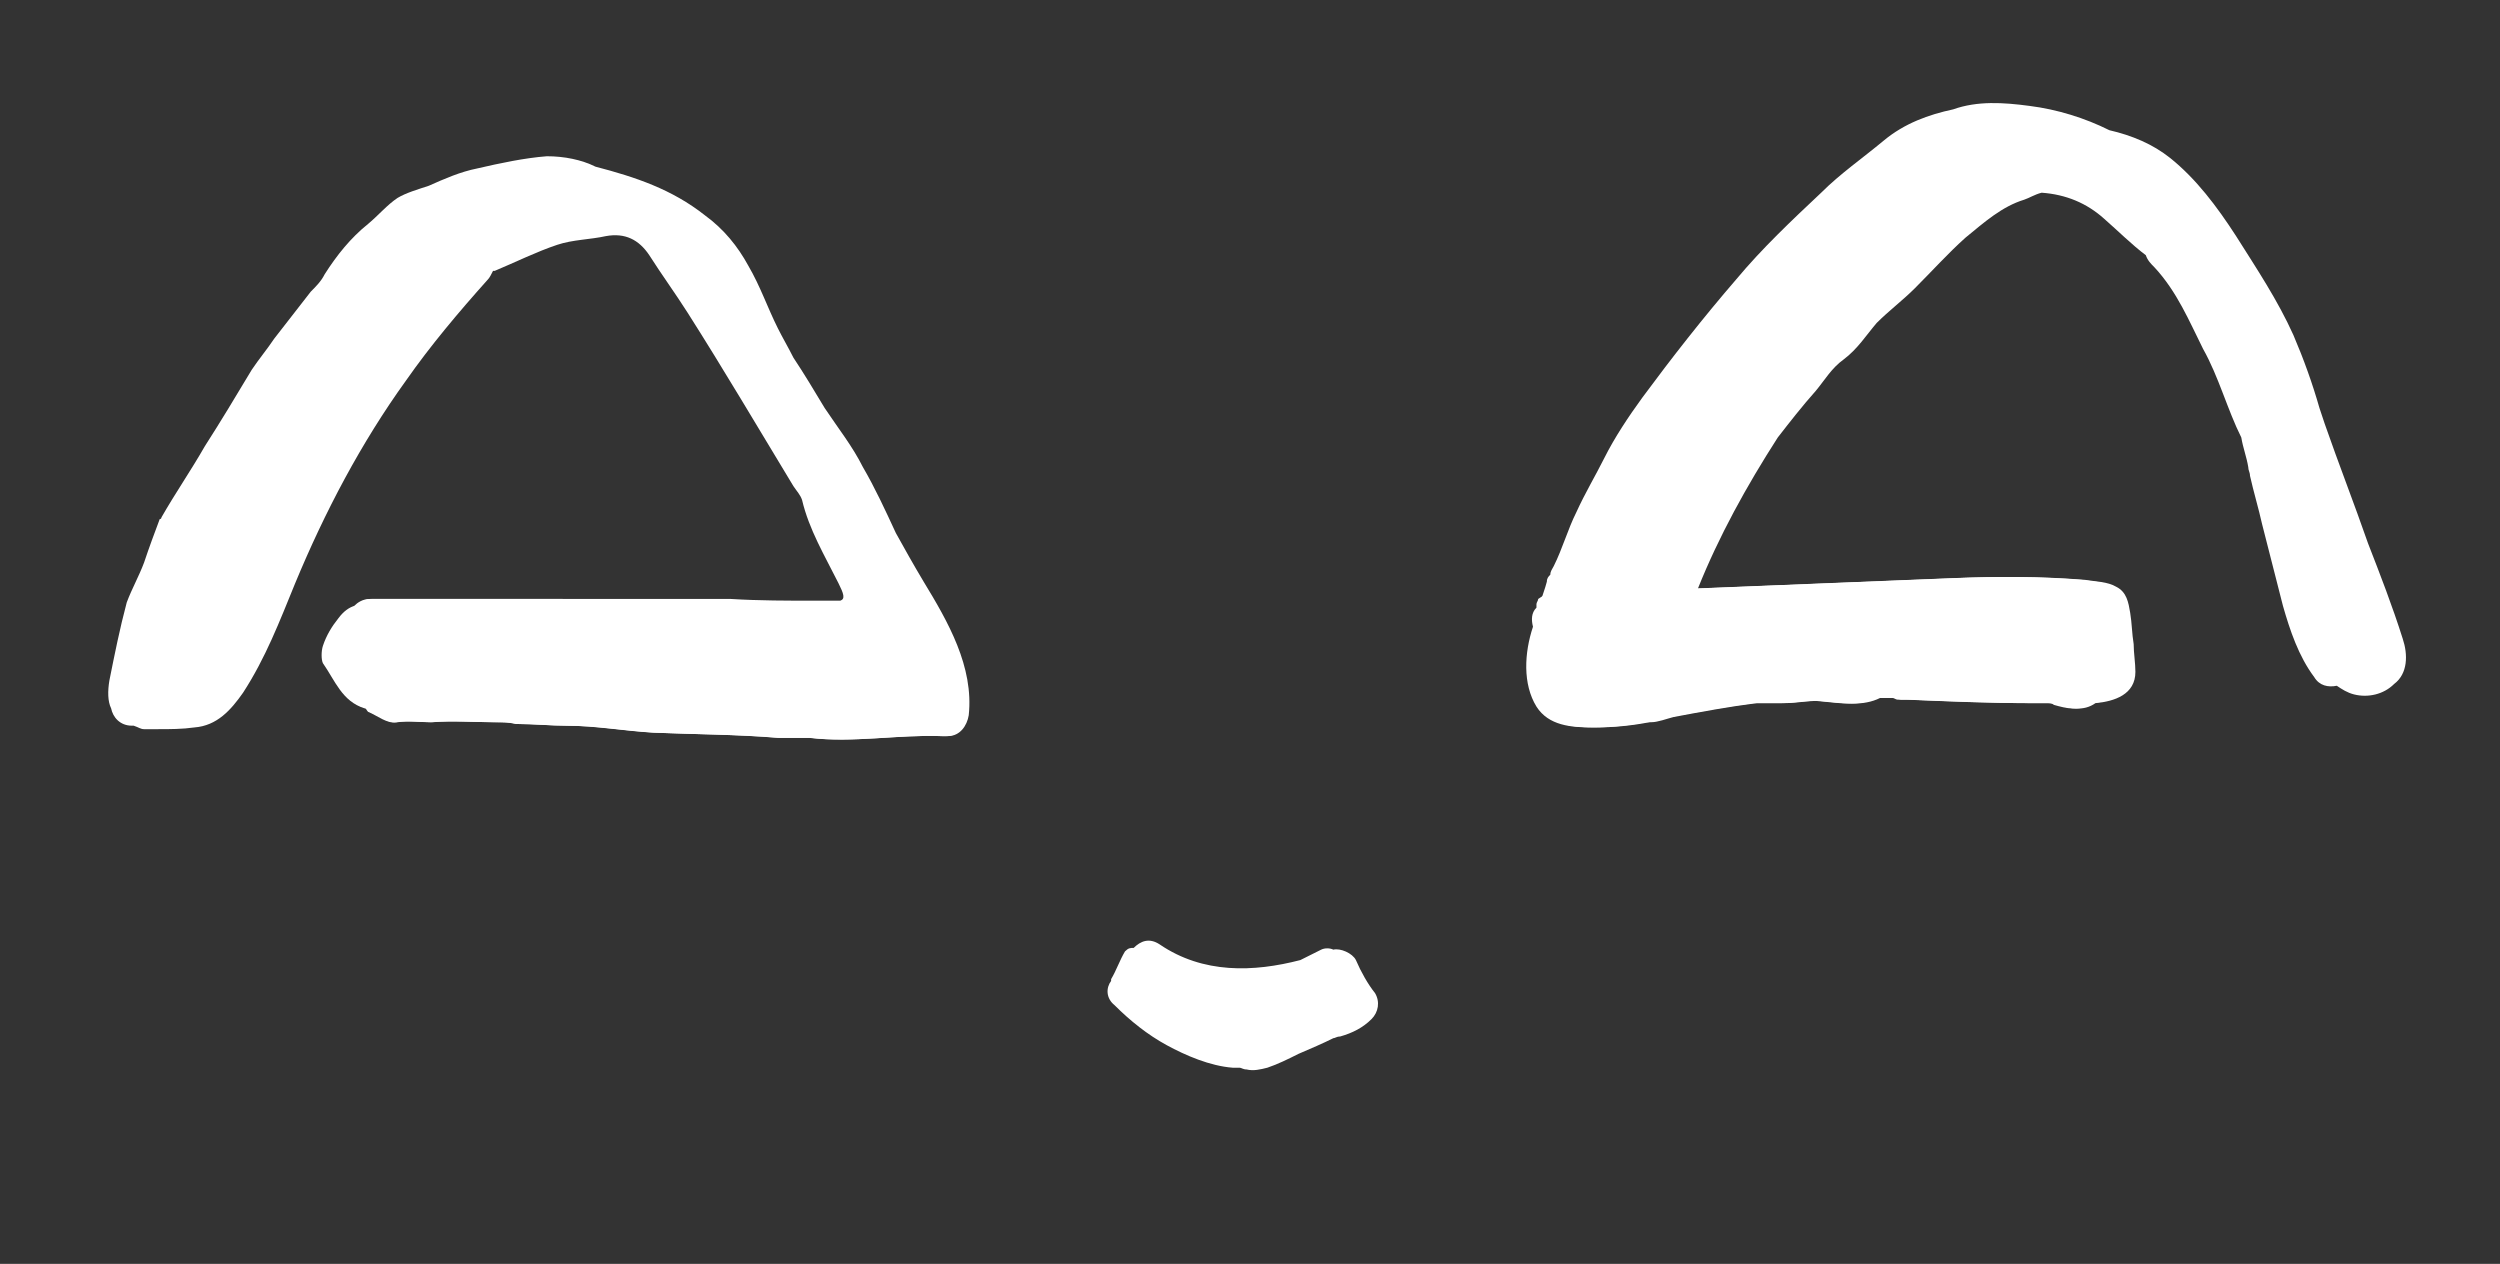
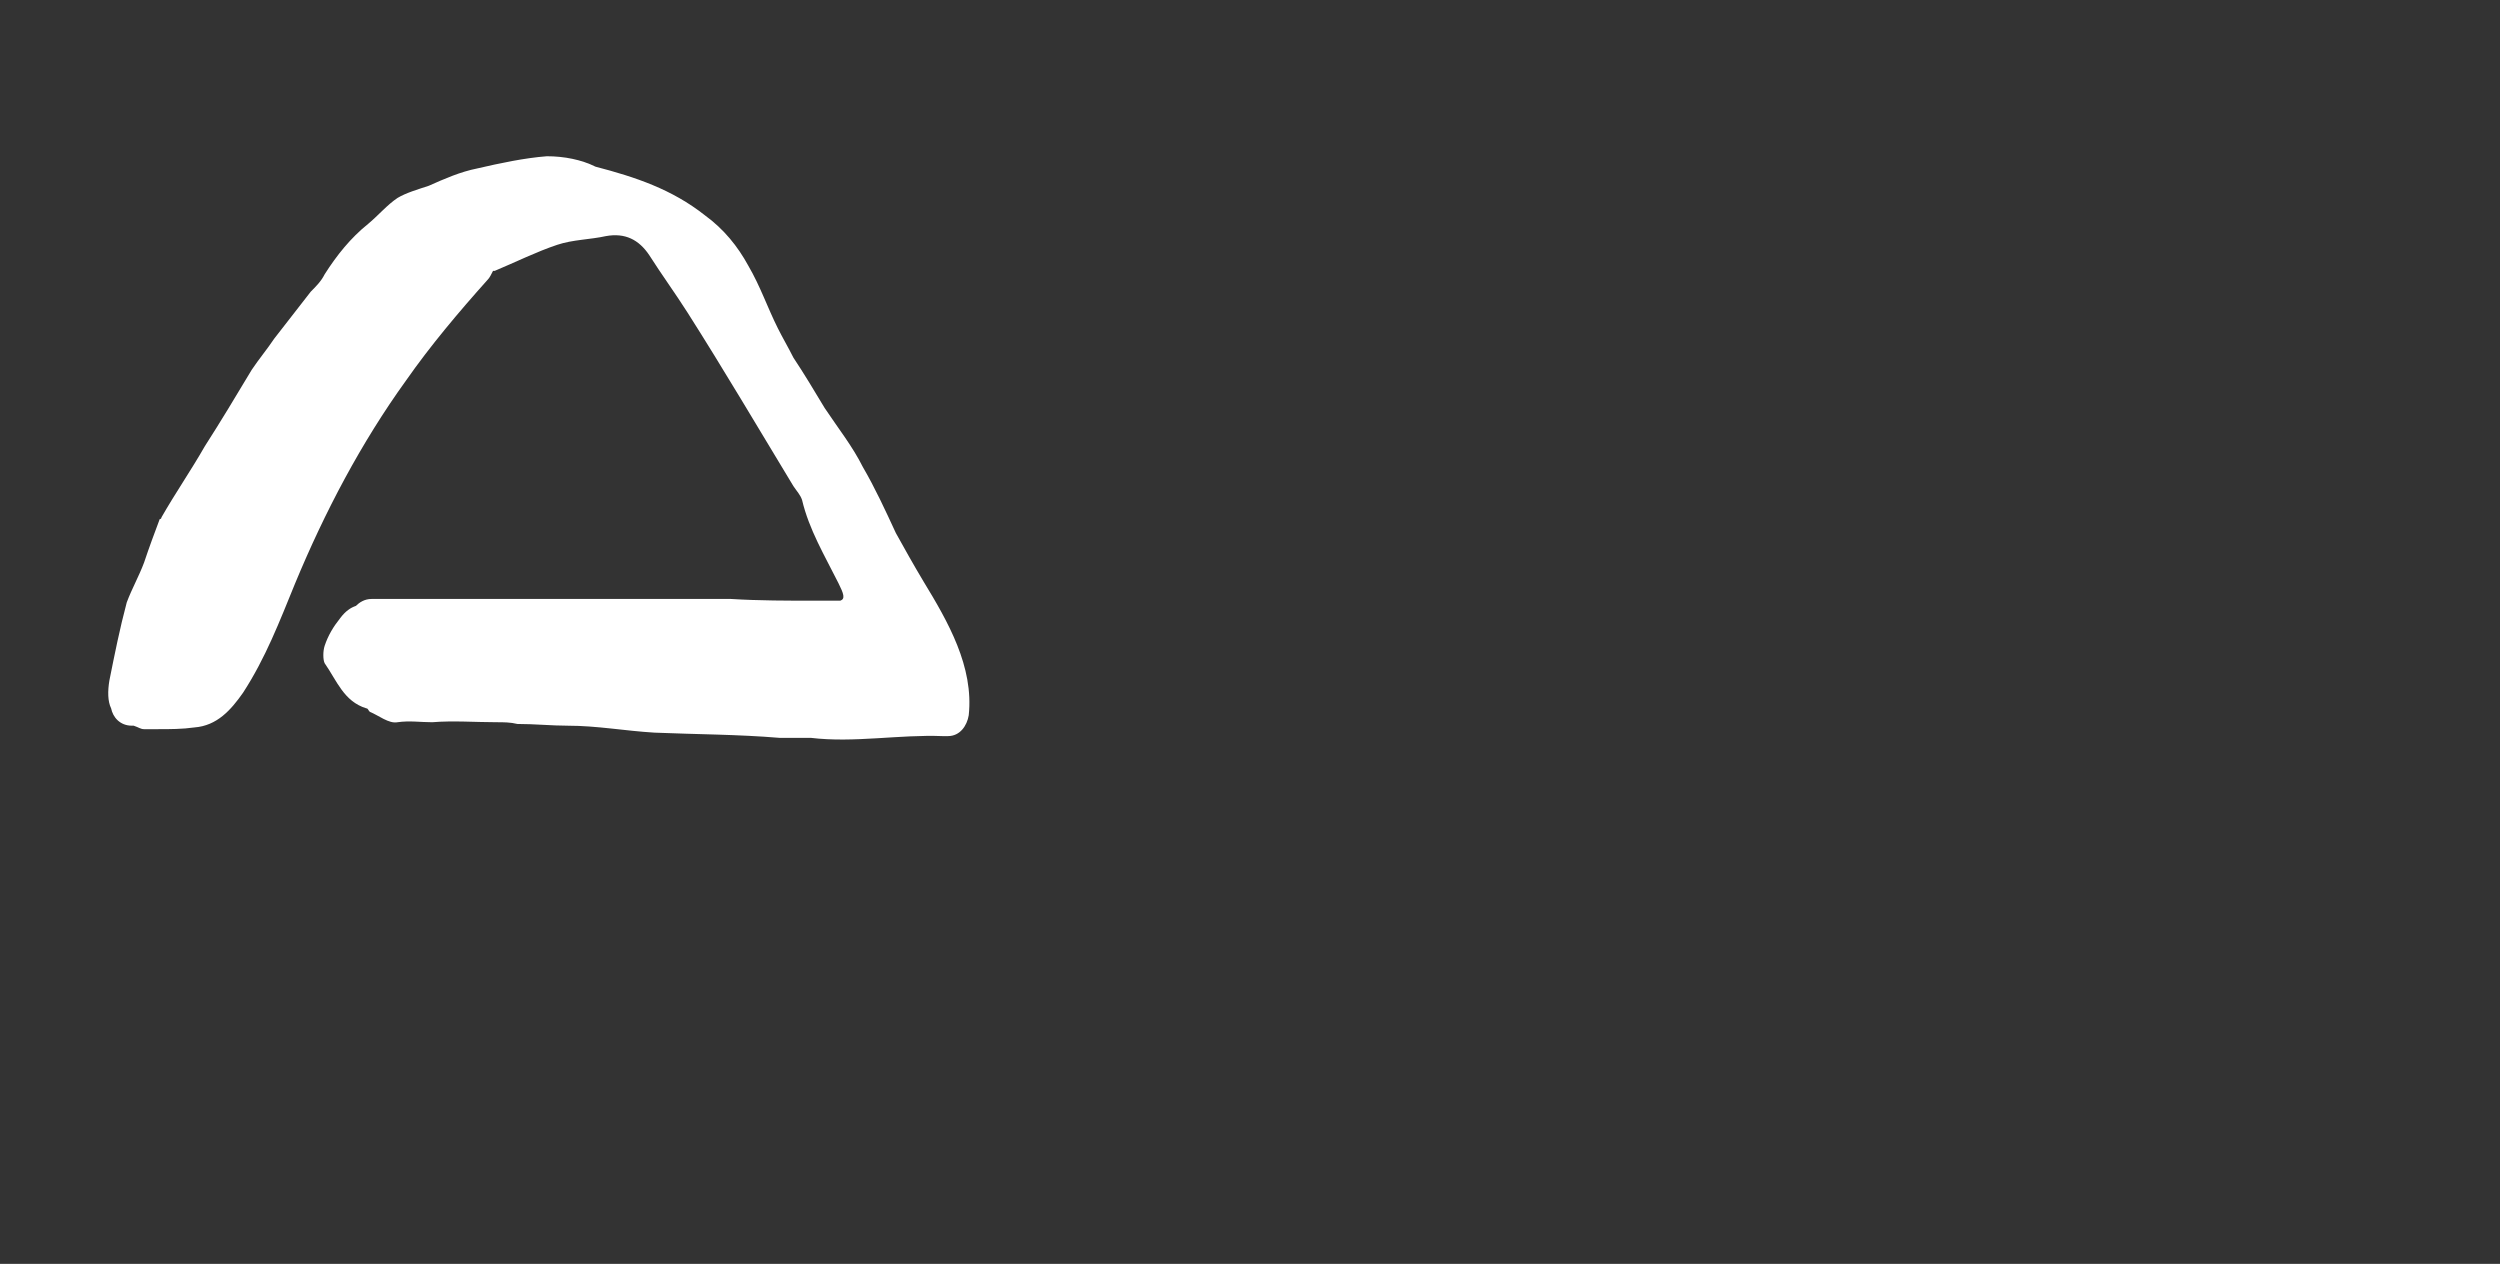
<svg xmlns="http://www.w3.org/2000/svg" version="1.1" id="Ebene_1" x="0px" y="0px" viewBox="0 0 144 72.8" style="enable-background:new 0 0 144 72.8;" xml:space="preserve">
  <rect x="0" y="0" width="144" height="72.8" fill="#333333" stroke="none" />
  <style type="text/css">
	.st0{fill:#FFFFFF;}
</style>
-   <path class="st0" d="M78.1,55.3c-0.2-0.4-0.9-0.7-1.3-0.6c-0.2-0.1-0.5-0.1-0.7,0c-0.4,0.2-0.8,0.4-1.2,0.6  c-2.7,0.7-5.6,0.8-8.1-0.9c-0.6-0.4-1.1-0.2-1.5,0.2c-0.2,0-0.3,0-0.5,0.2c-0.3,0.5-0.5,1.1-0.8,1.6c0,0,0,0.1,0,0.1  c-0.3,0.4-0.3,1,0.2,1.4c0.9,0.9,1.9,1.7,3,2.3c1.1,0.6,2.5,1.2,3.8,1.3c0.1,0,0.2,0,0.4,0c0.1,0,0.2,0.1,0.4,0.1  c0.4,0.1,0.8,0,1.2-0.1c0.6-0.2,1.2-0.5,1.8-0.8c0.7-0.3,1.4-0.6,2-0.9c0.1,0,0.2-0.1,0.4-0.1c0.7-0.2,1.3-0.5,1.8-1  c0.4-0.4,0.5-1,0.2-1.5C78.8,56.7,78.4,56,78.1,55.3z" />
-   <path class="st0" d="M48.5,35c-0.3,0-1.4-0.1-1.7-0.1c-1.6,0-4.1-0.3-5.8-0.3c-3.2,0-5.4-0.1-8.6-0.1c-3.7,0-7.4,0-11.1,0  c-0.4,0-0.7,0.2-0.9,0.4c-0.3,0.1-0.6,0.3-0.9,0.7c-0.4,0.5-0.7,1-0.9,1.6c-0.1,0.3-0.1,0.8,0,1c0.7,1,1.1,2.2,2.4,2.6  c0.1,0,0.1,0.1,0.2,0.2c0.5,0.2,1.1,0.7,1.6,0.6c0.7-0.1,1.3,0,2,0c1.2-0.1,2.5,0,3.7,0c0.4,0,0.8,0,1.2,0.1c1,0,2,0.1,2.9,0.1  c1.7,0,3.3,0.3,5,0.4c2.4,0.1,4.8,0.1,7.2,0.3c0.6,0,1.2,0,1.8,0c2.5,0.3,5.1-0.2,7.6-0.1c0.1,0,0.2,0,0.3,0c0.7,0,1.1-0.6,1.2-1.2  c0.2-1.8-0.4-3.5-1.2-5.2C52.3,35.7,50.9,35.1,48.5,35z" />
-   <path class="st0" d="M95.4,33.9c-1.3,0.1-2.4,0-3.5,0c-0.2,0-1.1,0-1.3,0c-0.9,0.1-1.3,0.1-2,0.6c0,0.1-0.1,0.2-0.1,0.3  c0,0.1,0,0.1,0,0.2c-0.3,0.3-0.3,0.7-0.2,1.1c-0.5,1.5-0.6,3.3,0.2,4.6c0.7,1.1,2,1.2,3.2,1.2c1,0,2.1-0.1,3.1-0.3c0,0,0.1,0,0.1,0  c0.4,0,0.9-0.2,1.3-0.3c1.6-0.3,3.2-0.6,4.8-0.8c0.4,0,0.7,0,1.1,0c0.2,0,0.3,0,0.5,0c0.8,0,1.6-0.2,2.3-0.1  c1.1,0.1,2.2,0.3,3.2-0.2c0.3,0,0.6,0,0.9,0c0.1,0,0.2,0.1,0.3,0.1c0.2,0,0.3,0,0.5,0c2.4,0.1,4.7,0.2,7.1,0.2c0.3,0,0.7,0,1,0  c0.1,0,0.3,0,0.4,0.1c0.7,0.2,1.5,0.4,2.2-0.1c1.1-0.1,2.3-0.5,2.3-1.8c0-0.5-0.1-1.1-0.1-1.6c-0.1-0.6-0.1-1.2-0.2-1.8  c-0.1-0.6-0.2-1.2-0.8-1.5c-0.5-0.3-1.2-0.3-1.8-0.4c-2.5-0.2-4.9-0.2-7.4-0.1c-5,0.2-9.9,0.4-14.9,0.6" />
-   <path class="st0" d="M138.4,36.8c-0.6-1.9-1.3-3.7-2-5.5c0,0,0,0,0,0c-0.8-2.3-1.7-4.6-2.5-6.9c-0.1-0.3-0.2-0.6-0.3-0.9  c-0.4-1.4-0.9-2.8-1.5-4.2c-0.9-2-2.1-3.8-3.3-5.7c-1.1-1.7-2.3-3.3-3.8-4.5c-1-0.8-2.2-1.3-3.5-1.6c-1.4-0.7-3-1.2-4.6-1.4  c-1.5-0.2-3-0.3-4.4,0.2c-1.4,0.3-2.8,0.8-4,1.8c-1.2,1-2.5,1.9-3.6,3c-1.7,1.6-3.4,3.2-4.9,5c-1.9,2.2-3.7,4.5-5.4,6.8  c-0.8,1.1-1.6,2.3-2.2,3.5c-0.5,1-1.1,2-1.6,3.1c-0.5,1-0.8,2.1-1.3,3.1c-0.1,0.2-0.2,0.3-0.2,0.5c-0.1,0.1-0.2,0.2-0.2,0.4  c-0.1,0.4-0.3,0.9-0.4,1.3c0,0.1,0,0.1,0,0.2c-0.3,0.3-0.3,0.7-0.2,1.1c-0.5,1.5-0.6,3.3,0.2,4.6c0.7,1.1,2,1.2,3.2,1.2  c1,0,2.1-0.1,3.1-0.3c0,0,0.1,0,0.1,0c0.4,0,0.9-0.2,1.3-0.3c1.6-0.3,3.2-0.6,4.8-0.8c0.4,0,0.7,0,1.1,0c0.2,0,0.3,0,0.5,0  c0.8,0,1.6-0.2,2.3-0.1c1.1,0.1,2.2,0.3,3.2-0.2c0.3,0,0.6,0,0.9,0c0.1,0,0.2,0.1,0.3,0.1c0.2,0,0.3,0,0.5,0  c2.4,0.1,4.7,0.2,7.1,0.2c0.3,0,0.7,0,1,0c0.1,0,0.3,0,0.4,0.1c0.7,0.2,1.5,0.4,2.2-0.1c1.1-0.1,2.3-0.5,2.3-1.8  c0-0.5-0.1-1.1-0.1-1.6c-0.1-0.6-0.1-1.2-0.2-1.8c-0.1-0.6-0.2-1.2-0.8-1.5c-0.5-0.3-1.2-0.3-1.8-0.4c-2.5-0.2-4.9-0.2-7.4-0.1  c-5,0.2-9.9,0.4-14.9,0.6c1.2-3,2.8-5.9,4.6-8.7c0.7-0.9,1.4-1.8,2.2-2.7c0.5-0.6,0.9-1.3,1.6-1.8c0.8-0.6,1.3-1.4,1.9-2.1  c0.7-0.7,1.5-1.3,2.2-2c1-1,1.9-2,2.9-2.9c1.1-0.9,2.1-1.8,3.4-2.2c0.3-0.1,0.6-0.3,1-0.4c0,0,0,0,0,0c1.4,0.1,2.6,0.6,3.6,1.5  c0.8,0.7,1.6,1.5,2.4,2.1c0.1,0.3,0.3,0.5,0.5,0.7c1.3,1.4,2,3.1,2.8,4.7c0.9,1.6,1.4,3.5,2.2,5.1c0.1,0.6,0.3,1.1,0.4,1.7  c0,0.2,0.1,0.3,0.1,0.5c0.2,0.9,0.5,1.9,0.7,2.8c0.4,1.6,0.8,3.1,1.2,4.7c0.4,1.4,0.9,2.9,1.8,4.1c0.3,0.5,0.8,0.6,1.3,0.5  c0.3,0.2,0.6,0.4,1,0.5c0.8,0.2,1.7,0,2.3-0.6C138.7,38.8,138.7,37.7,138.4,36.8z" />
  <path class="st0" d="M51.6,30.7c-0.6-1.3-1.2-2.6-1.9-3.8c-0.6-1.2-1.4-2.2-2.2-3.4c-0.6-1-1.2-2-1.8-2.9c-0.3-0.6-0.6-1.1-0.9-1.7  c-0.6-1.2-1-2.4-1.7-3.6c-0.6-1.1-1.4-2.1-2.5-2.9c-1.9-1.5-4-2.2-6.3-2.8C33.5,9.2,32.5,9,31.5,9c-1.3,0.1-2.7,0.4-4,0.7  c-1,0.2-1.9,0.6-2.8,1c-0.6,0.2-1.3,0.4-1.8,0.7c-0.6,0.4-1.1,1-1.7,1.5c-1,0.8-1.8,1.8-2.5,2.9c-0.2,0.4-0.5,0.7-0.8,1  c-0.7,0.9-1.4,1.8-2.1,2.7c-0.4,0.6-0.9,1.2-1.3,1.8c-0.9,1.5-1.8,3-2.7,4.4c-0.8,1.4-1.7,2.7-2.5,4.1c0,0,0,0.1-0.1,0.1  c-0.3,0.8-0.6,1.6-0.9,2.5c-0.3,0.8-0.7,1.5-1,2.3c-0.4,1.5-0.7,3-1,4.5c-0.1,0.6-0.1,1.2,0.1,1.6c0.1,0.5,0.5,1,1.2,1  c0,0,0.1,0,0.1,0C8,41.9,8.1,42,8.3,42c0.3,0,0.5,0,0.8,0c0.7,0,1.4,0,2.1-0.1c1.3-0.1,2.1-1,2.8-2c1.3-2,2.1-4.1,3-6.3  c1.7-4.1,3.8-8.1,6.4-11.7c1.4-2,3-3.9,4.7-5.8c0.1-0.1,0.2-0.3,0.3-0.5c0,0,0,0,0.1,0c1.2-0.5,2.4-1.1,3.6-1.5  c0.9-0.3,1.9-0.3,2.8-0.5c1.1-0.2,1.9,0.2,2.5,1.1c0.7,1.1,1.5,2.2,2.2,3.3c2.1,3.3,4.1,6.7,6.1,10c0.2,0.3,0.4,0.5,0.5,0.8  c0.4,1.7,1.3,3.2,2.1,4.8c0.3,0.6,0.4,0.9,0.1,1c-0.5,0-0.9,0-1.4,0c-1.6,0-3.3,0-4.9-0.1c-3.2,0-6.4,0-9.6,0c-3.7,0-7.4,0-11.1,0  c-0.4,0-0.7,0.2-0.9,0.4c-0.3,0.1-0.6,0.3-0.9,0.7c-0.4,0.5-0.7,1-0.9,1.6c-0.1,0.3-0.1,0.8,0,1c0.7,1,1.1,2.2,2.4,2.6  c0.1,0,0.1,0.1,0.2,0.2c0.5,0.2,1.1,0.7,1.6,0.6c0.7-0.1,1.3,0,2,0c1.2-0.1,2.5,0,3.7,0c0.4,0,0.8,0,1.2,0.1c1,0,2,0.1,2.9,0.1  c1.7,0,3.3,0.3,5,0.4c2.4,0.1,4.8,0.1,7.2,0.3c0.6,0,1.2,0,1.8,0c2.5,0.3,5.1-0.2,7.6-0.1c0.1,0,0.2,0,0.3,0c0.7,0,1.1-0.6,1.2-1.2  c0.3-2.8-1.2-5.4-2.6-7.7C52.6,32.5,52.1,31.6,51.6,30.7z" />
</svg>